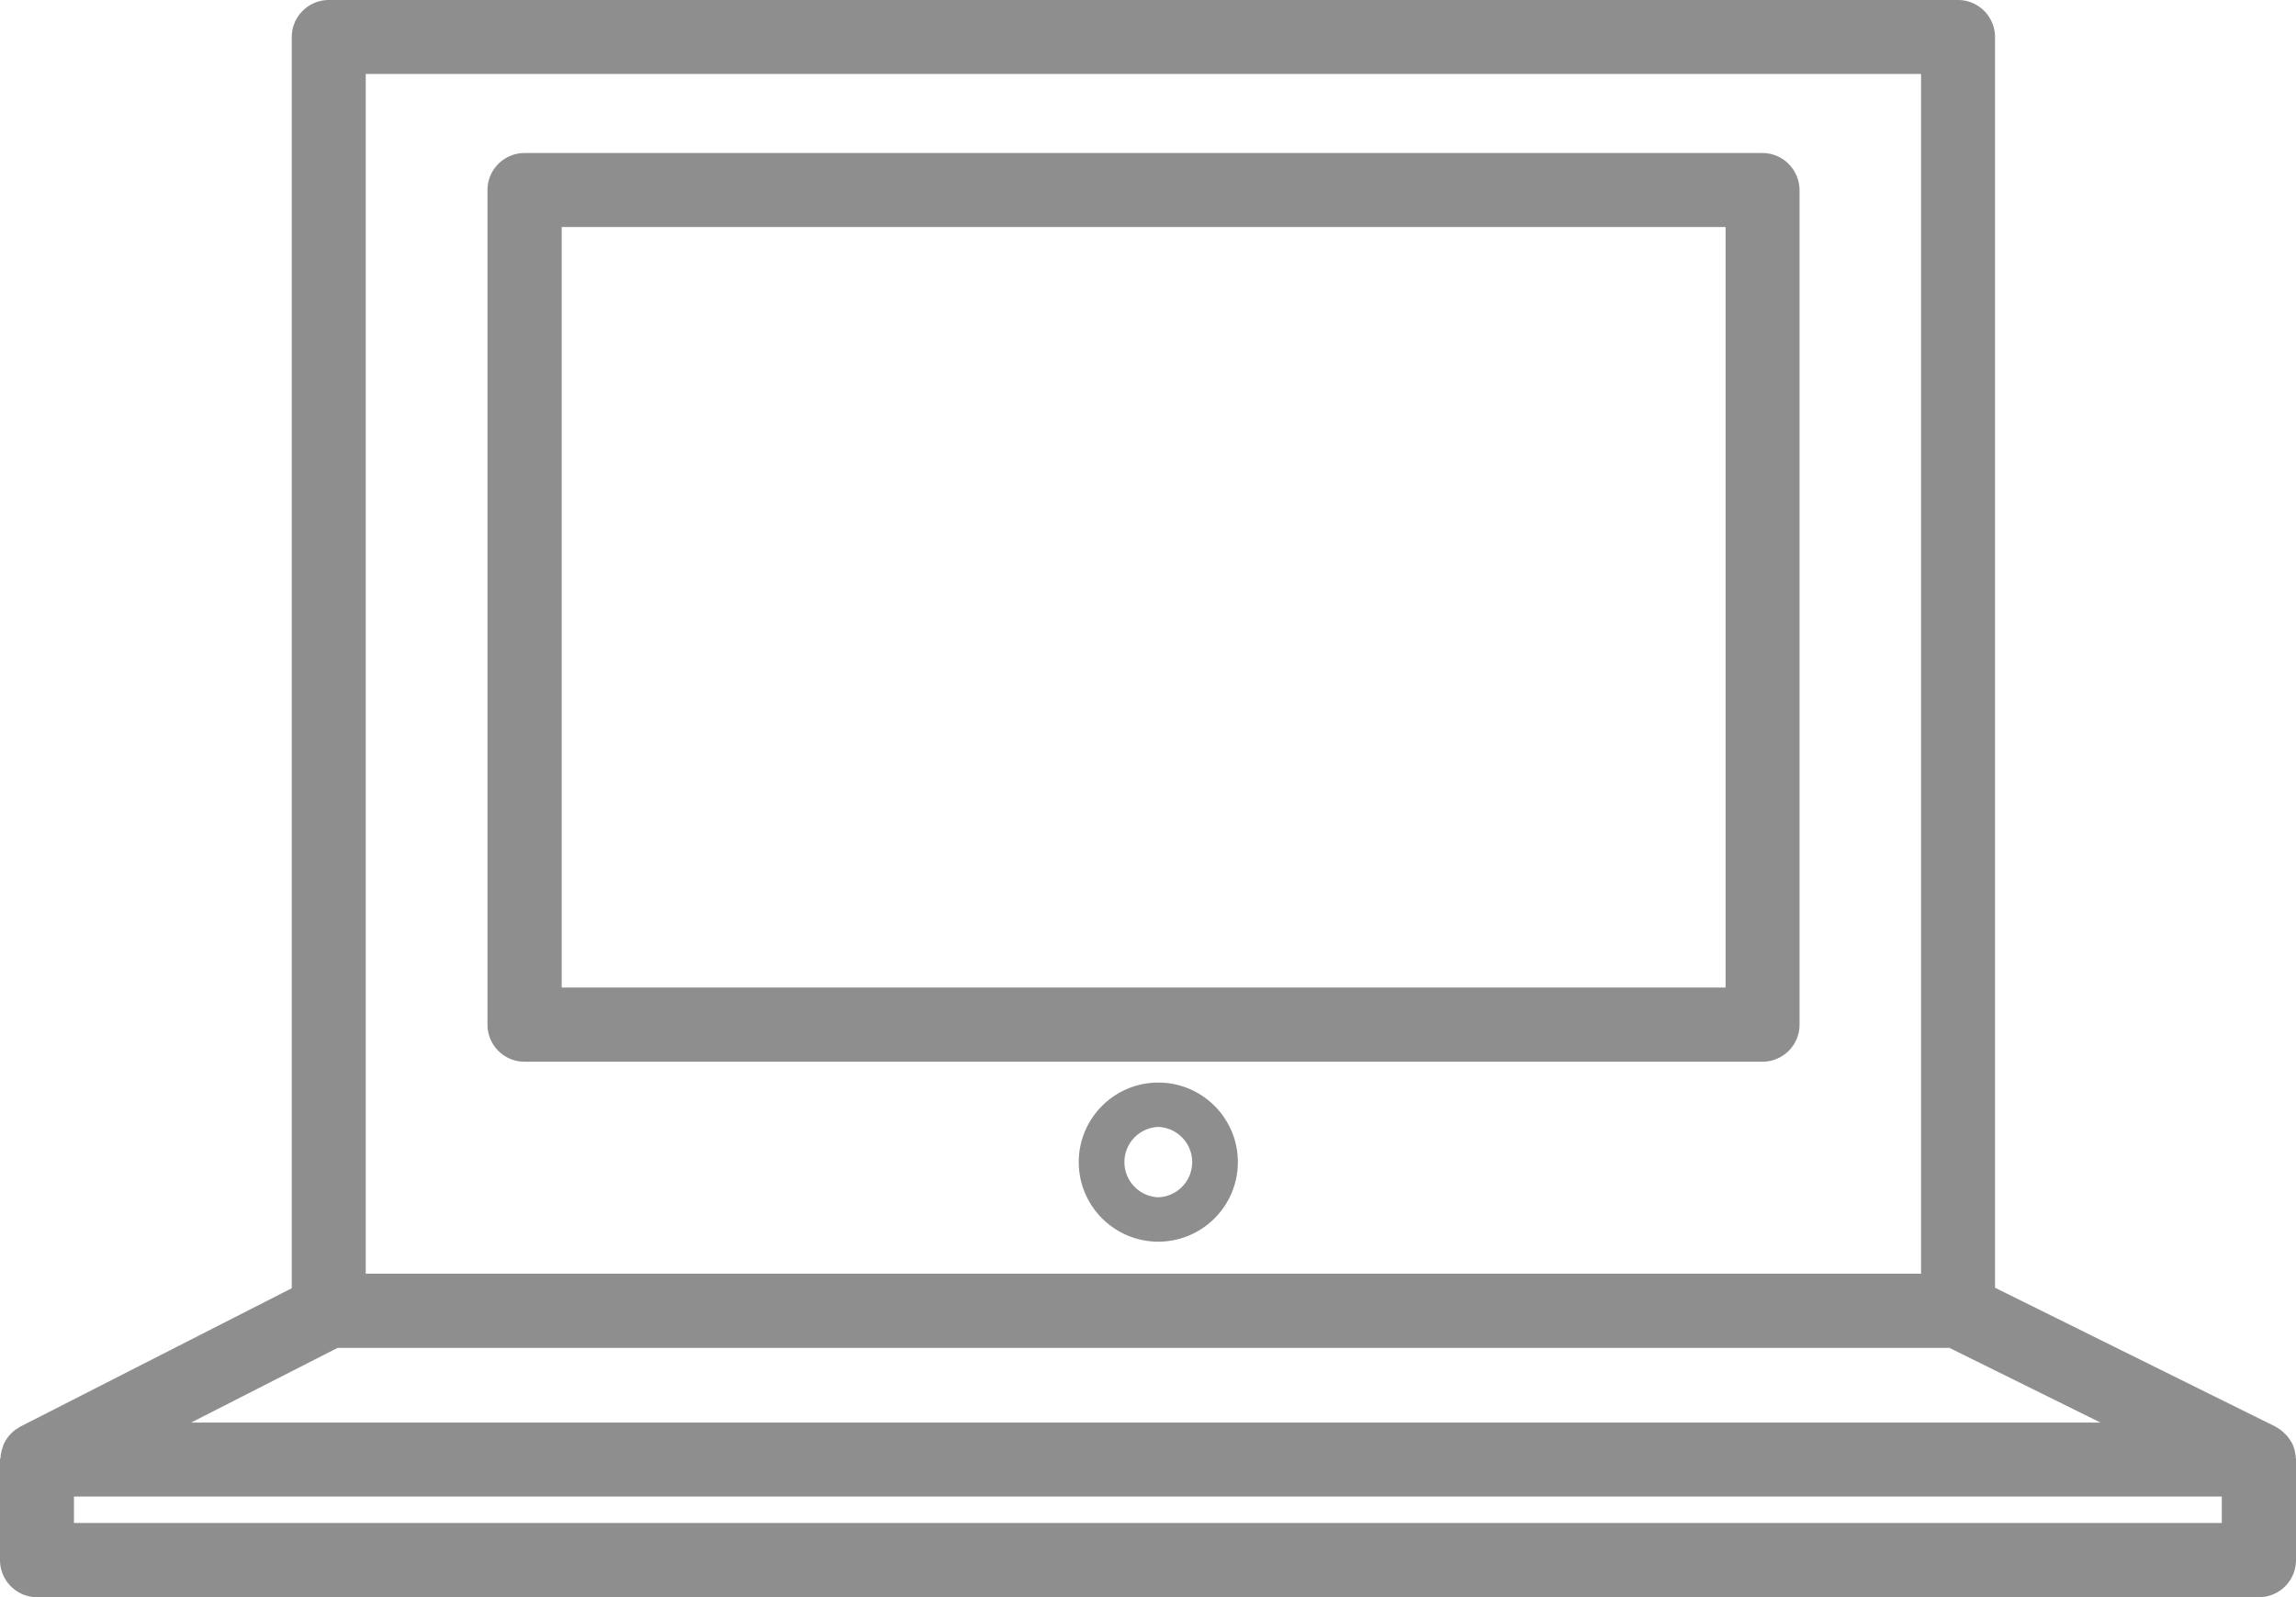
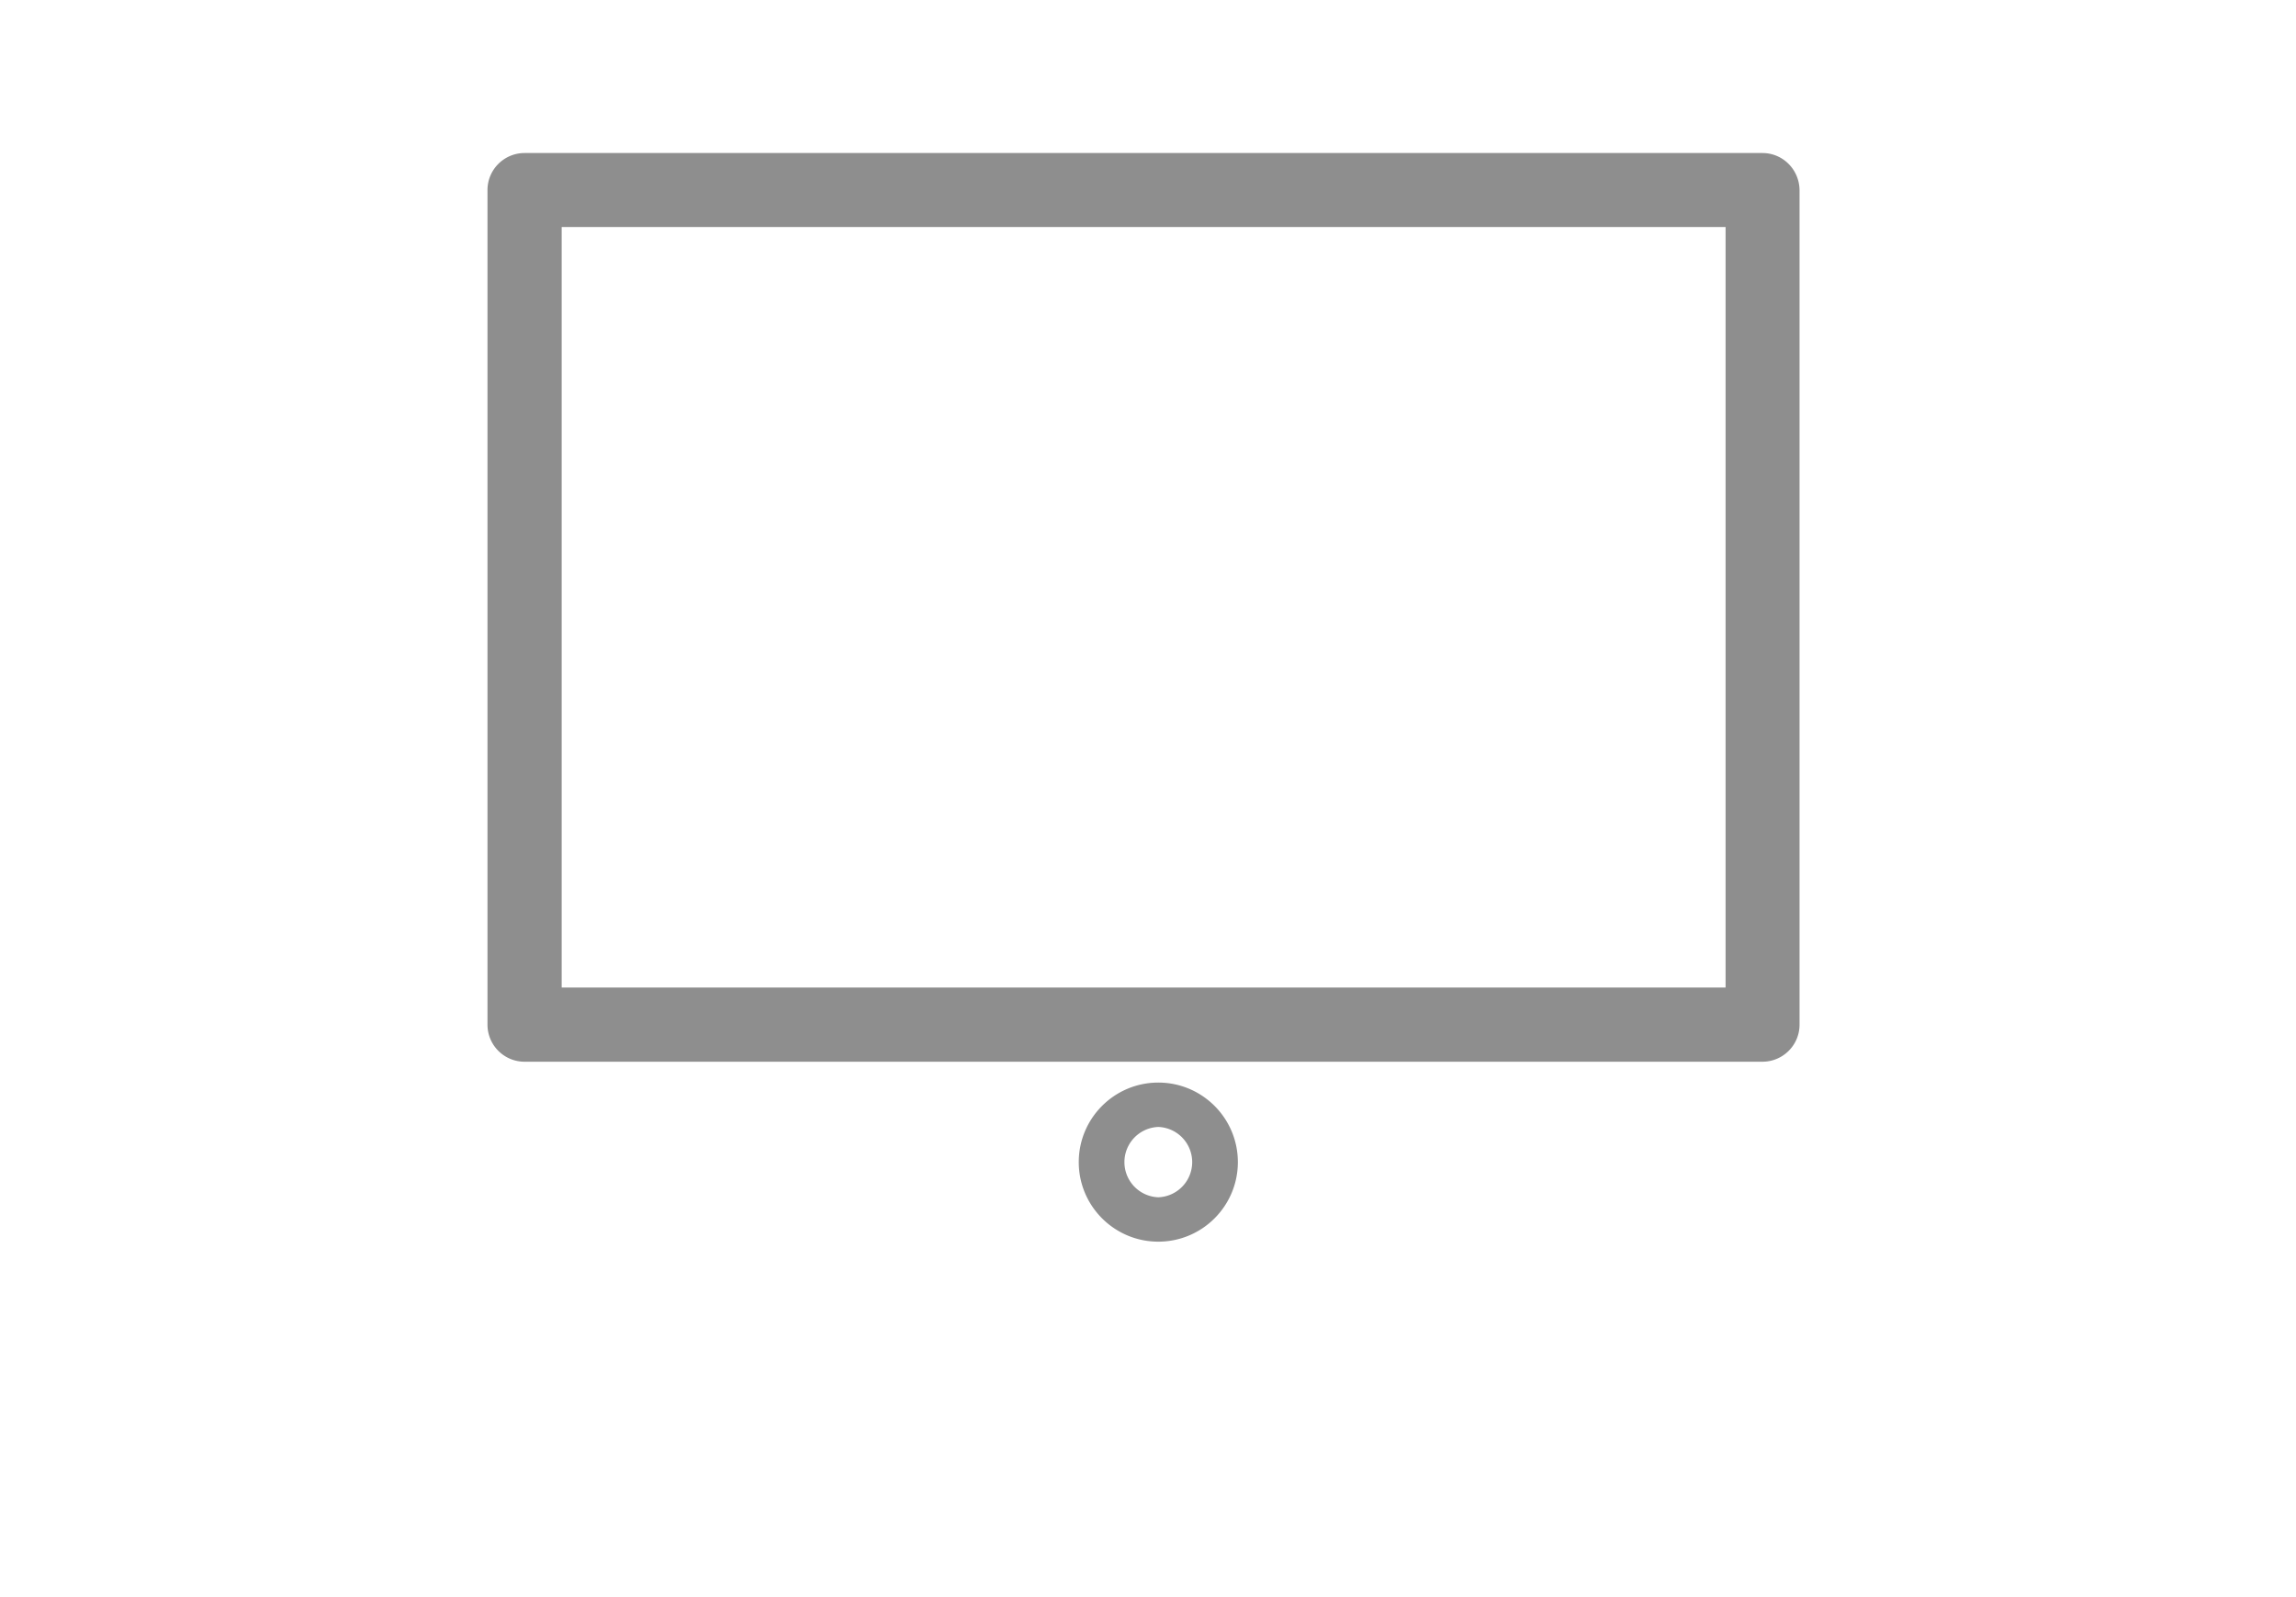
<svg xmlns="http://www.w3.org/2000/svg" id="Layer_1" x="0" y="0" viewBox="0 0 94.67 65.86" xml:space="preserve">
  <style>.st0{fill:#8e8e8e}</style>
-   <path class="st0" d="M91.61 62.8H3.05v-1.09h88.56v1.09zM15.08 3.05h64.13v49.47H15.08V3.05zm-7.2 55.61l6.04-3.08h66.46l6.23 3.08H7.88zm86.76 1.27c-.01-.04-.01-.07-.02-.1-.01-.06-.03-.11-.05-.17-.01-.03-.02-.07-.04-.1-.03-.06-.06-.12-.1-.17a.21.21 0 00-.04-.06.91.91 0 00-.18-.21c-.02-.02-.04-.03-.05-.05-.05-.05-.1-.09-.16-.13l-.09-.06c-.04-.02-.07-.04-.1-.06L82.26 53.1V1.53c0-.84-.68-1.53-1.53-1.53H13.56c-.84 0-1.53.68-1.53 1.53v51.59L.83 58.83l-.09.06c-.03.02-.06.04-.1.06-.05.04-.1.08-.14.12-.02.02-.05.04-.06.06-.06.06-.12.14-.17.21l-.02.03c-.04.07-.08.14-.11.21-.01.03-.02.06-.03.1-.02.06-.04.11-.05.17-.02.1-.04.19-.04.29-.02 0-.02.02-.02.04v4.15c0 .84.68 1.53 1.53 1.53h91.61c.84 0 1.53-.68 1.53-1.53v-4.15c0-.02 0-.04-.01-.06 0-.06-.01-.12-.02-.19z" />
  <path class="st0" d="M71.14 40.72H23.16V9.36h47.99v31.36zm1.53-34.41H21.63c-.84 0-1.53.68-1.53 1.53v34.41c0 .84.68 1.53 1.53 1.53h51.04c.84 0 1.53-.68 1.53-1.53V7.84c-.01-.85-.69-1.53-1.53-1.53zM47.76 49.37a1.451 1.451 0 010-2.9 1.451 1.451 0 010 2.9zm0-4.73c-1.81 0-3.28 1.47-3.28 3.28 0 1.81 1.47 3.28 3.28 3.28 1.81 0 3.28-1.47 3.28-3.28 0-1.81-1.47-3.28-3.28-3.28z" />
</svg>